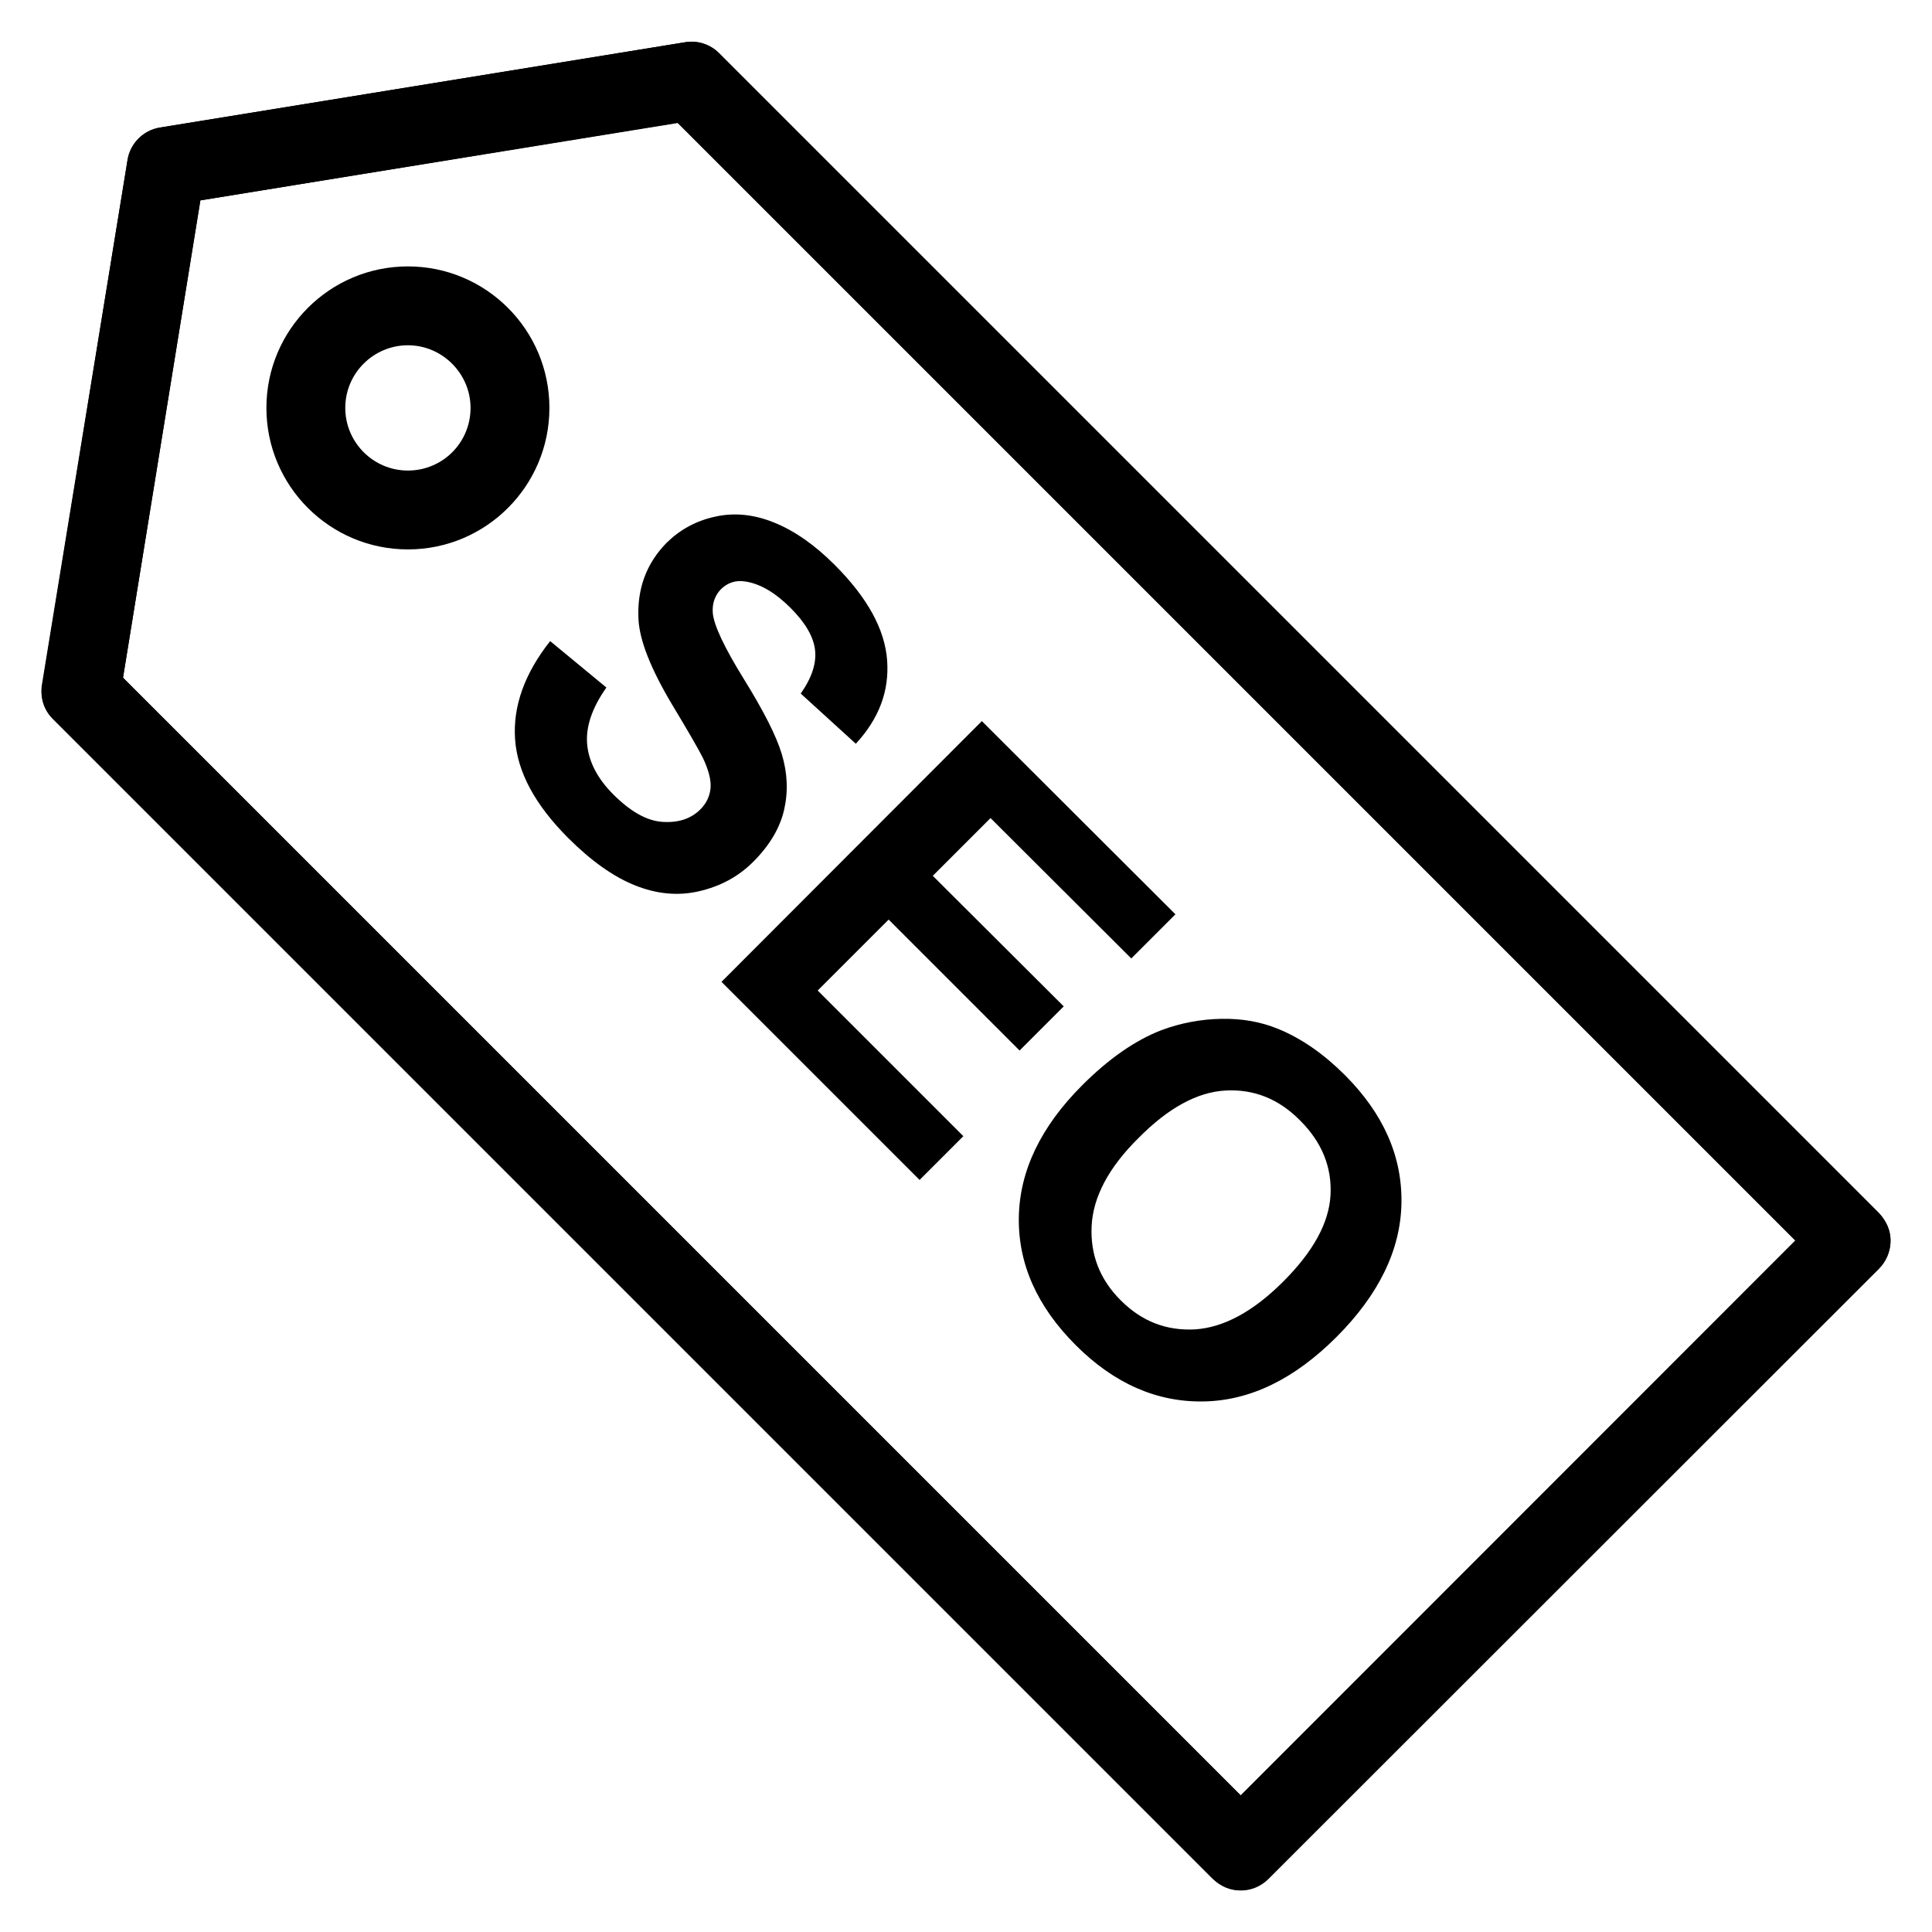
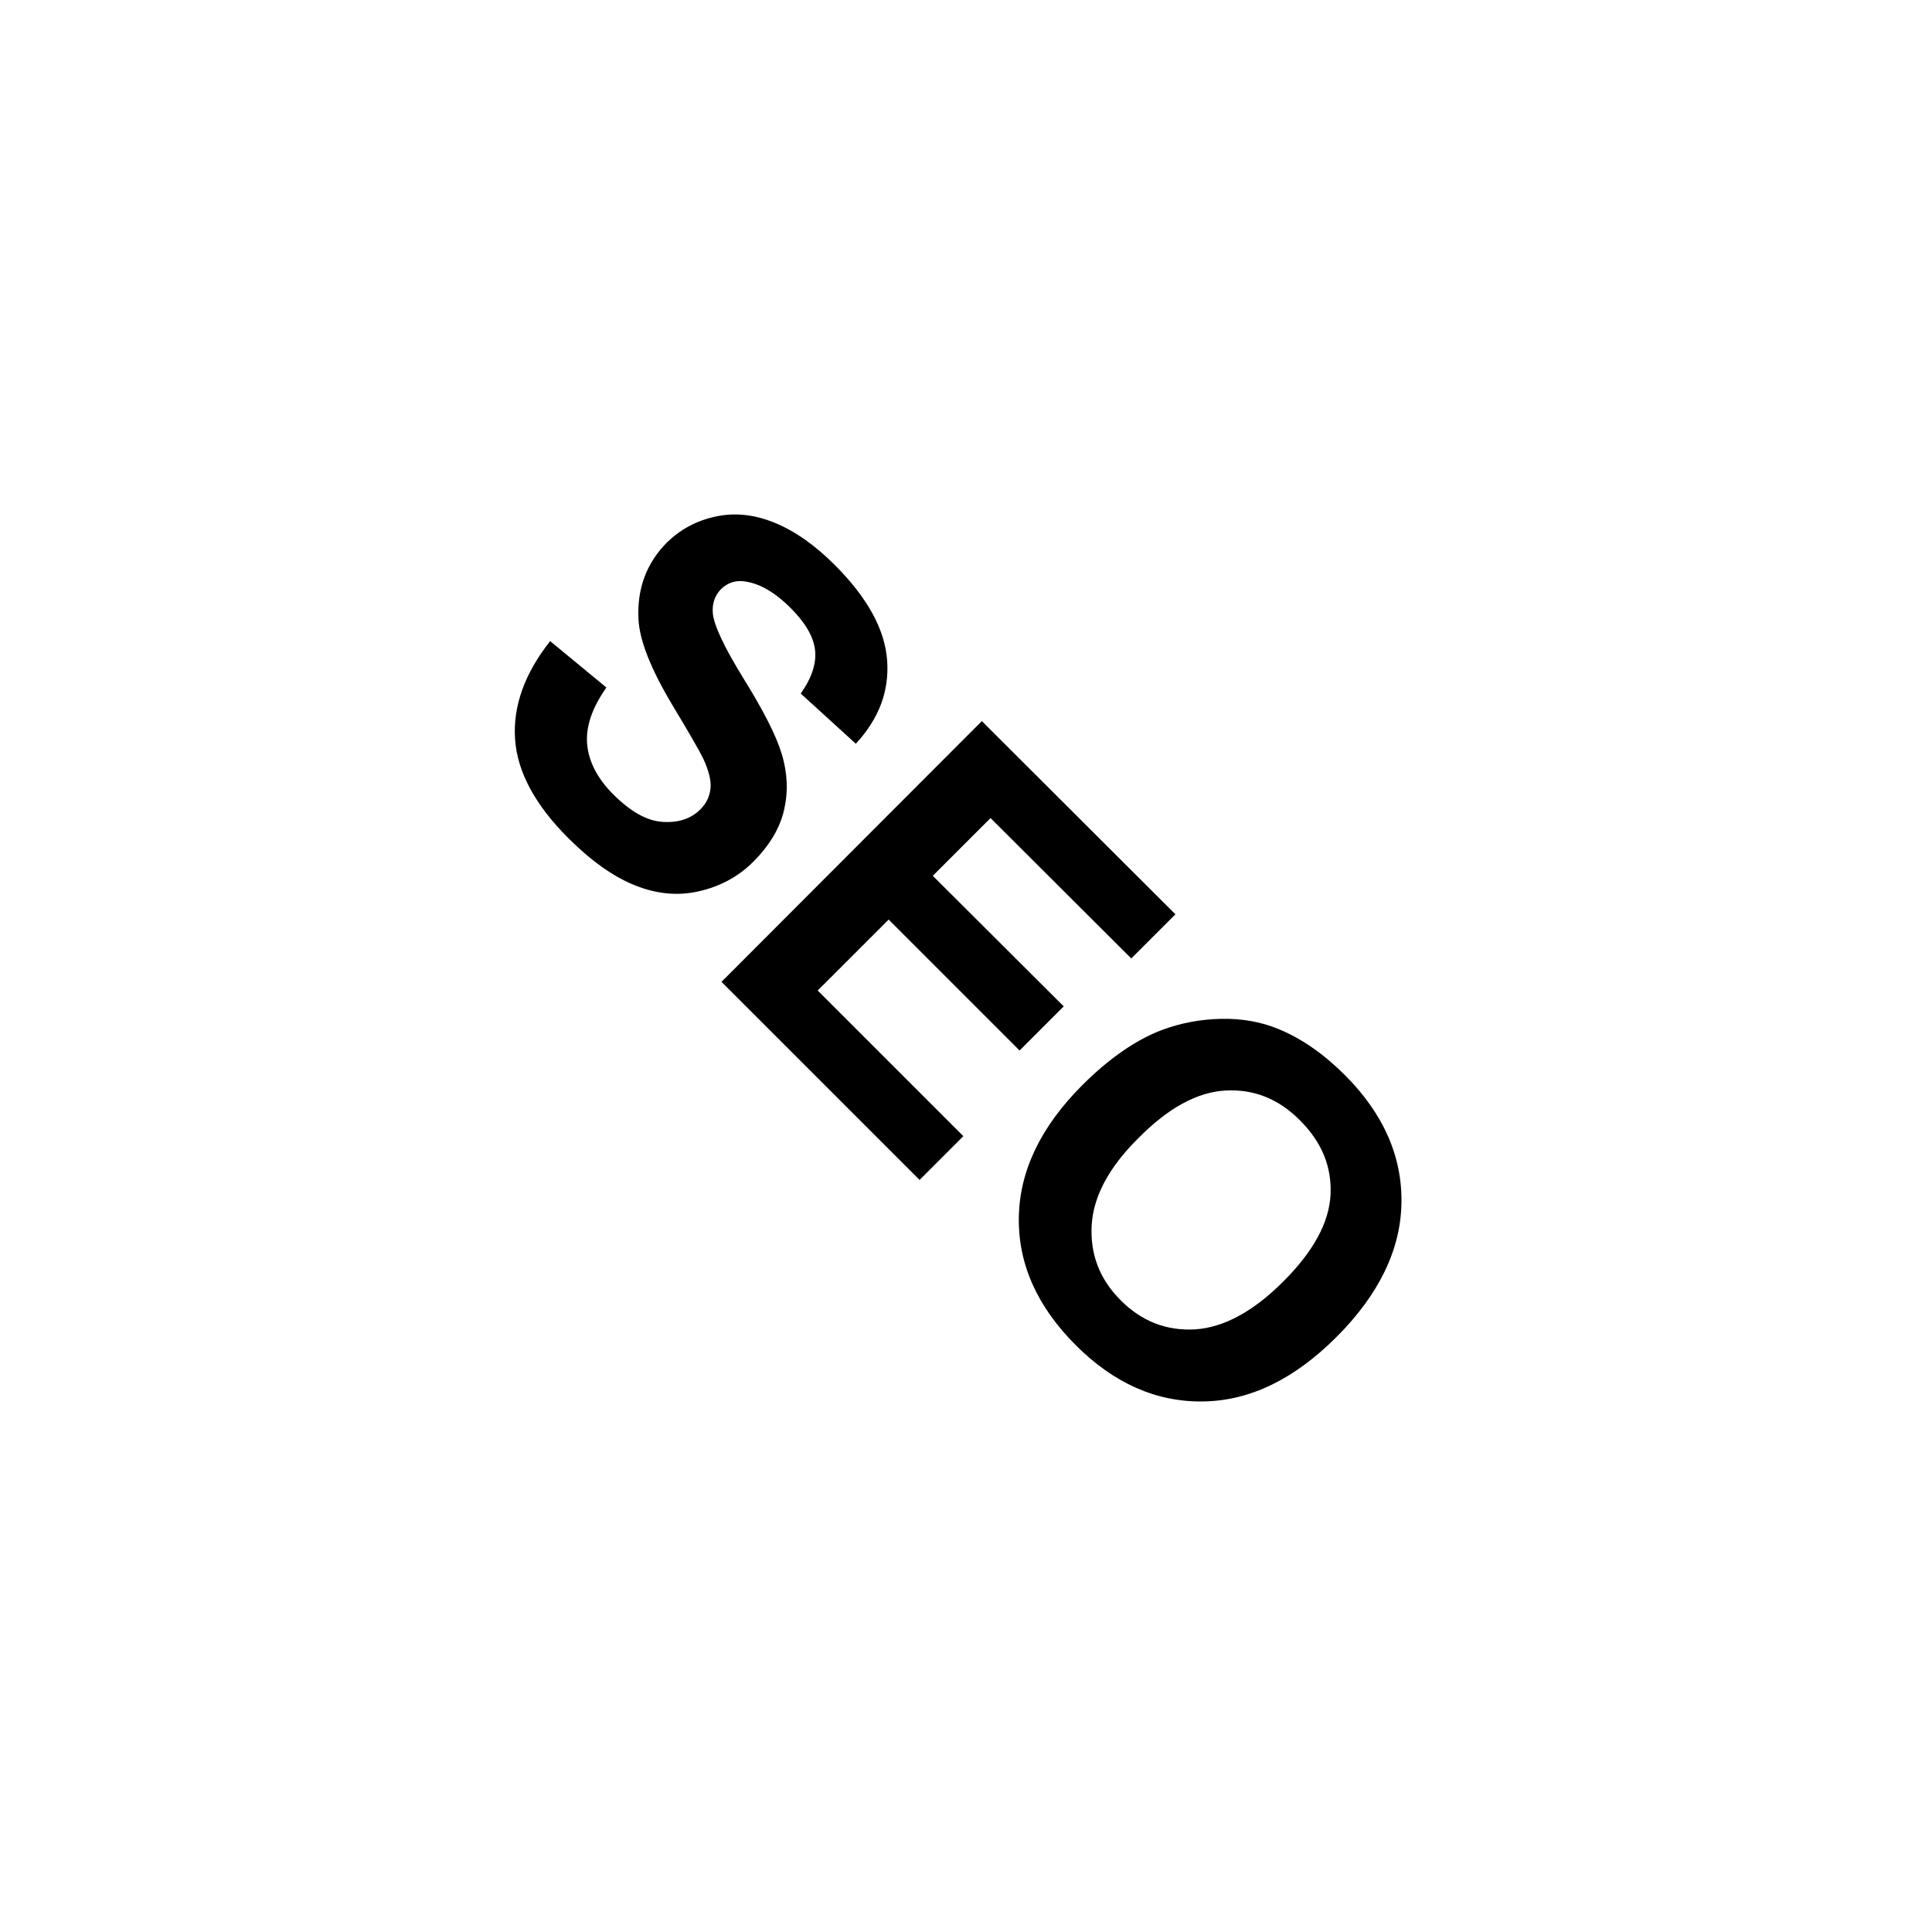
<svg xmlns="http://www.w3.org/2000/svg" version="1.1" viewBox="0 0 512 512" enable-background="new 0 0 512 512">
  <g>
-     <path d="m32.6,179.6l296.2,296.2 147-147-296.2-296.2-126.5,20.5-20.5,126.5zm296.2,321.4c-2.7,0-5.3-1-7.4-3.1l-307.3-307.3c-2.4-2.4-3.5-5.7-2.9-9l22.6-139.2c0.7-4.4 4.2-7.9 8.6-8.6l139.1-22.6c3.2-0.5 6.7,0.5 9,2.9l307.4,307.4c2,2 3.1,4.6 3.1,7.4 0,2.8-1.1,5.4-3.1,7.4l-161.7,161.6c-2.1,2.1-4.7,3.1-7.4,3.1z" />
    <g>
-       <path d="m108.1,70.6c-20.7,0-37.5,16.8-37.5,37.5 0,20.7 16.8,37.5 37.5,37.5s37.5-16.8 37.5-37.5c0-20.7-16.8-37.5-37.5-37.5zm0,54.1c-9.2,0-16.6-7.5-16.6-16.6 0-9.2 7.5-16.6 16.6-16.6s16.6,7.5 16.6,16.6c1.42109e-14,9.2-7.4,16.6-16.6,16.6z" />
-       <path d="m497.9,321.4l-307.3-307.3c-2.4-2.4-5.8-3.5-9-2.9l-139.2,22.6c-4.4,0.7-7.9,4.2-8.6,8.6l-22.7,139.1c-0.5,3.3 0.5,6.7 2.9,9l307.4,307.4c6.5,5.7 12.7,2 14.7,0l161.8-161.8c2-1.9 5.9-8.2 0-14.7zm-169.1,154.4l-296.2-296.2 20.5-126.5 126.5-20.6 296.2,296.2-147,147.1z" />
      <path d="m169.2,164.1c0.3,5.7 3.3,13.2 8.9,22.6 4.4,7.3 7.1,12 8.2,14.2 1.5,3.2 2.2,5.9 2,8-0.2,2.1-1.1,4-2.7,5.6-2.5,2.5-5.9,3.6-10.1,3.3s-8.5-2.8-13-7.3c-4.2-4.2-6.5-8.7-6.9-13.3-0.4-4.6 1.3-9.6 5.1-15l-14.9-12.3c-6.8,8.6-9.9,17.3-9.3,26 0.6,8.7 5.3,17.4 14.1,26.2 6,6 11.9,10.2 17.6,12.5 5.7,2.3 11.4,2.9 17,1.6 5.7-1.3 10.5-3.9 14.4-7.8 4.4-4.4 7.1-9 8.2-13.8 1.1-4.8 0.9-9.7-0.6-14.7-1.5-5-4.9-11.6-10.1-20-5.2-8.4-7.9-14.2-8.2-17.4-0.2-2.5 0.5-4.6 2.1-6.3 1.8-1.8 4-2.5 6.5-2.1 4,0.6 8,3 12,7 3.9,3.9 6.1,7.6 6.5,11.2 0.4,3.5-0.9,7.4-3.8,11.5l14.6,13.3c6.1-6.6 8.9-13.9 8.3-22.1-0.6-8.2-5.2-16.6-13.9-25.3-5.3-5.3-10.6-9-16-11.2-5.4-2.2-10.6-2.7-15.6-1.6-5.1,1.1-9.3,3.4-12.9,6.9-5.4,5.5-7.9,12.2-7.5,20.3z" />
      <polygon points="243.7,312.7 255.3,301.1 216.7,262.5 235.5,243.7 270.2,278.4 281.9,266.7 247.2,232.1     262.5,216.8 299.8,254 311.5,242.3 260.2,191.1 191.2,260.2   " />
      <path d="m286.8,287.6c-11,11-16.6,22.7-16.8,35-0.2,12.3 4.8,23.6 15.1,33.9 10.1,10.1 21.4,15.1 33.8,14.9s24.1-5.9 35.3-17.1c11.2-11.2 17-23.1 17.2-35.5 0.2-12.4-4.8-23.7-15-33.9-5.6-5.6-11.5-9.7-17.6-12.2-4.6-1.9-9.6-2.8-15.1-2.7-5.5,0.1-10.8,1.1-15.9,3-7,2.7-14,7.6-21,14.6zm38,1.4c7.5-0.4 14.1,2.2 19.8,8 5.7,5.7 8.4,12.3 8,19.7-0.4,7.4-4.6,15-12.5,22.9-8,8-15.8,12.2-23.4,12.7-7.6,0.4-14.1-2.1-19.7-7.7-5.6-5.6-8.1-12.2-7.7-19.8 0.4-7.6 4.5-15.4 12.4-23.2 7.9-8 15.6-12.2 23.1-12.6z" />
    </g>
  </g>
</svg>